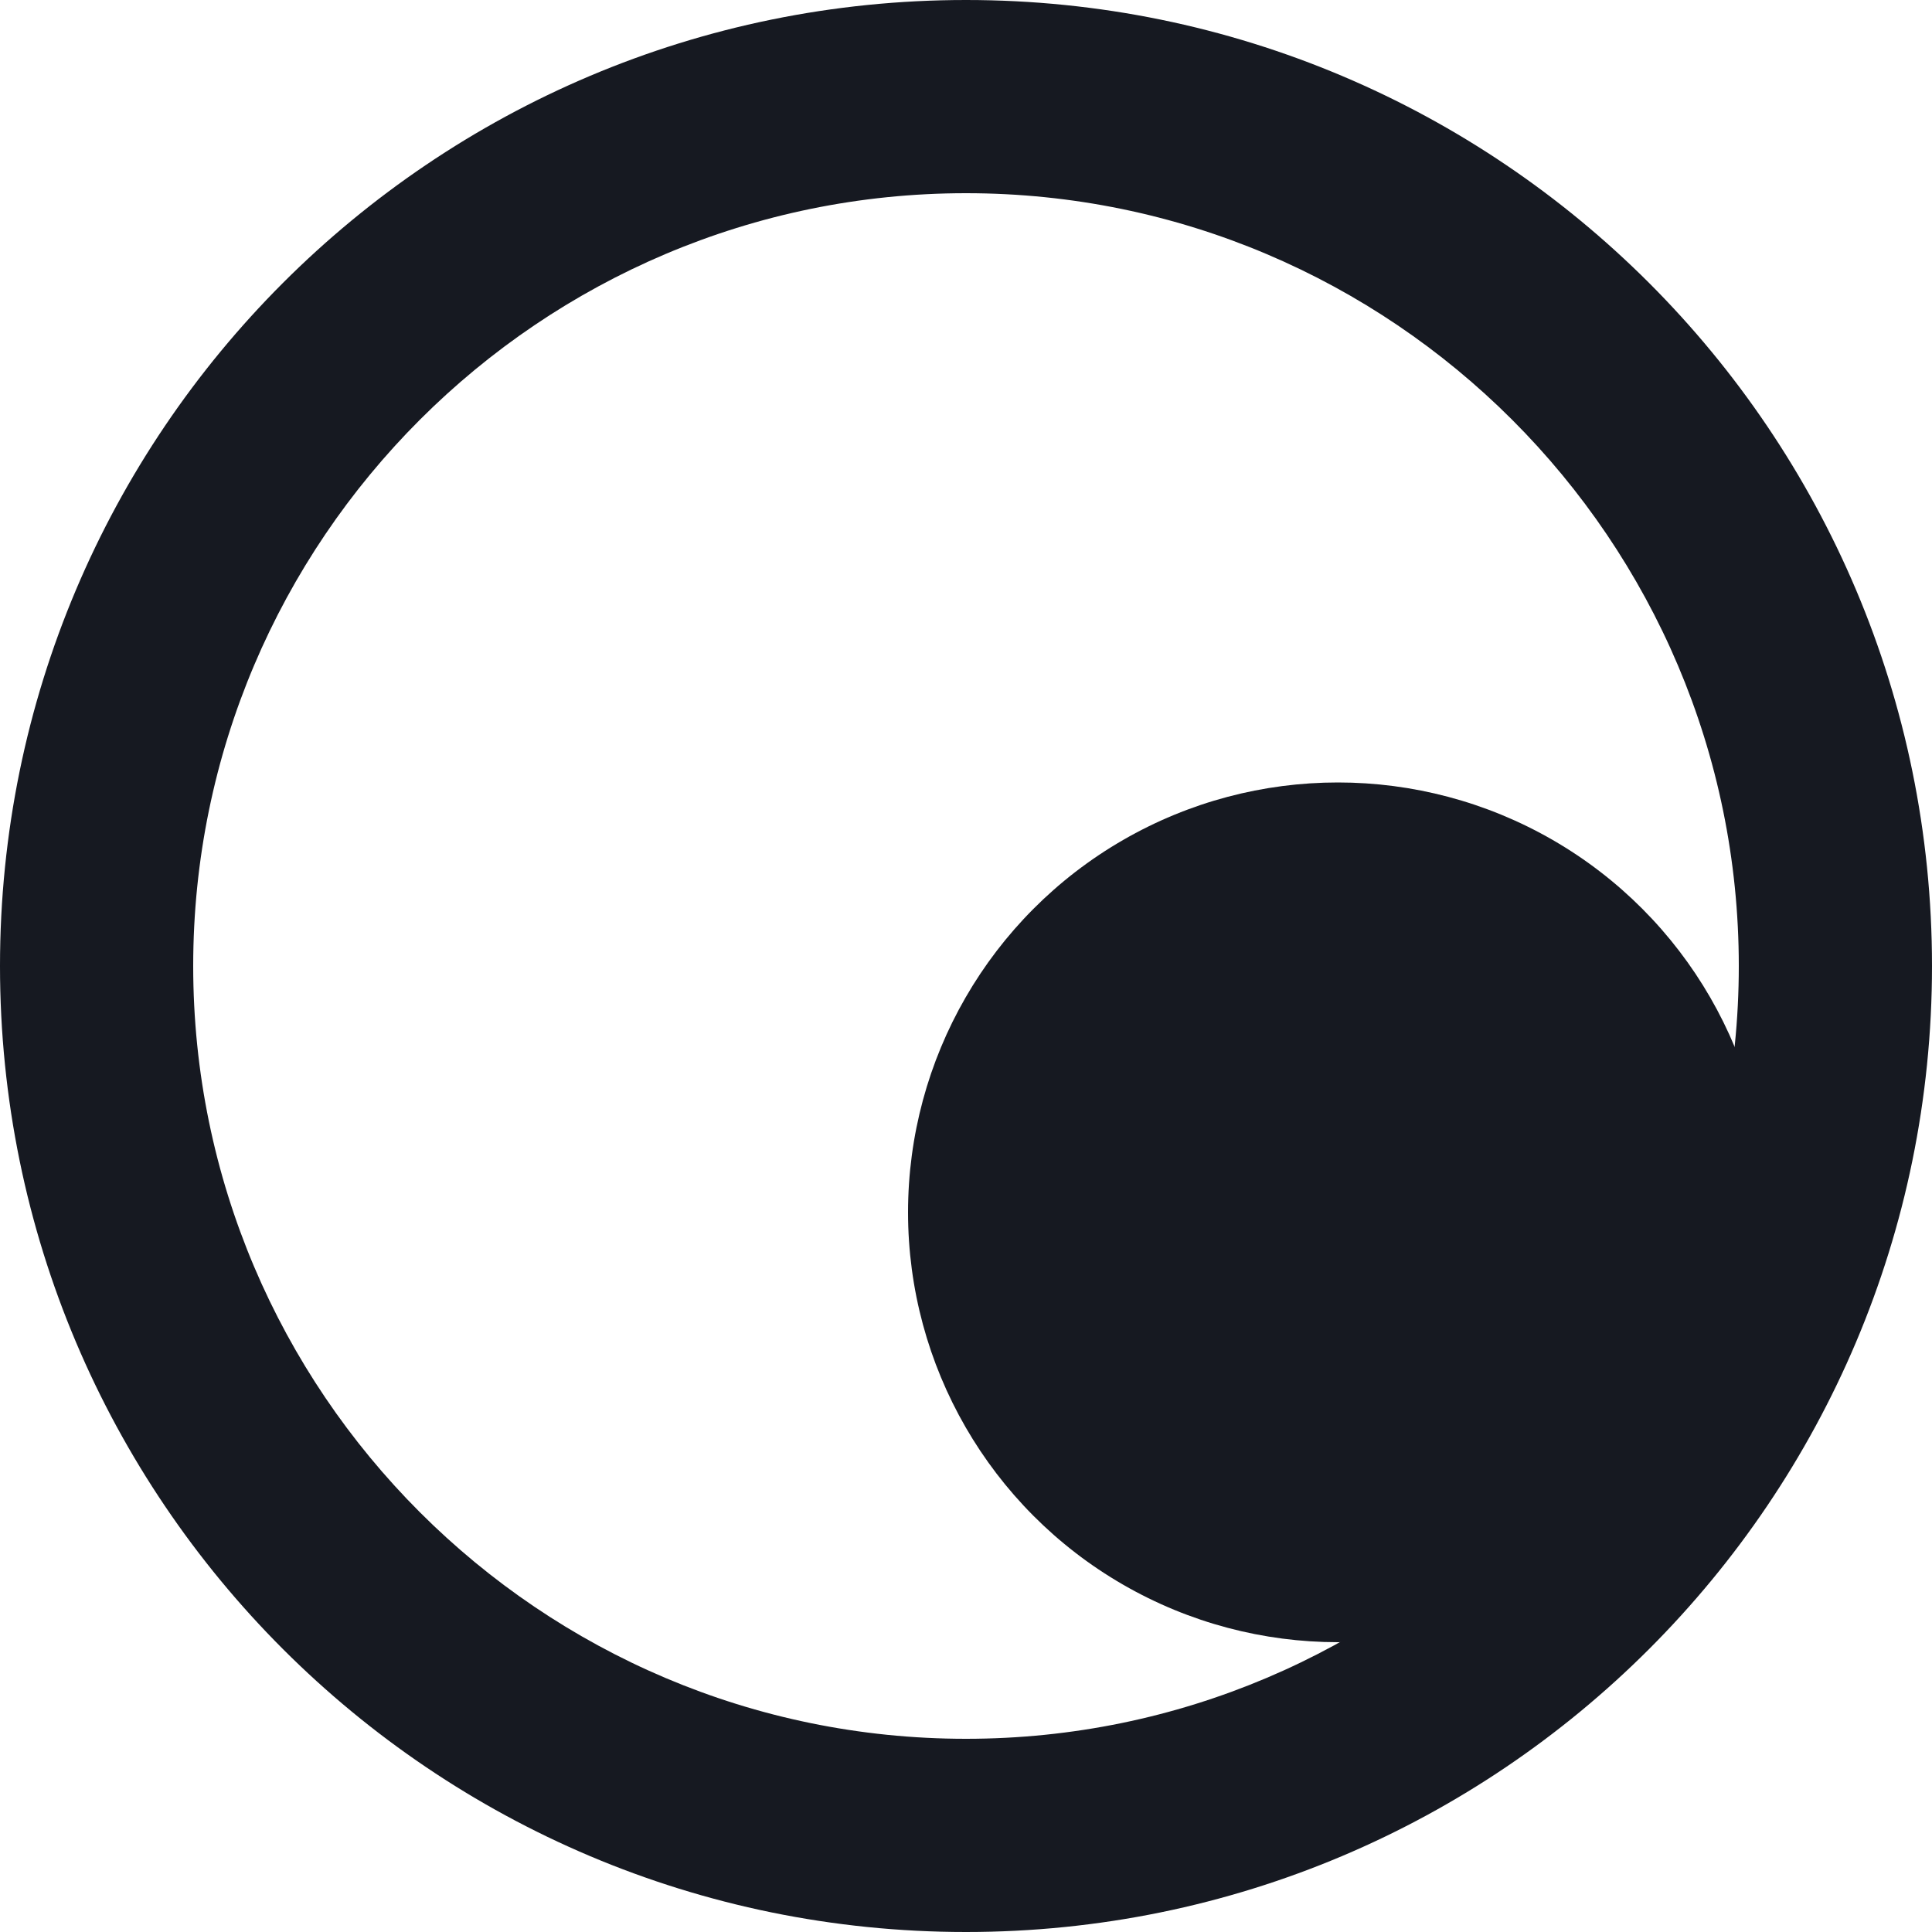
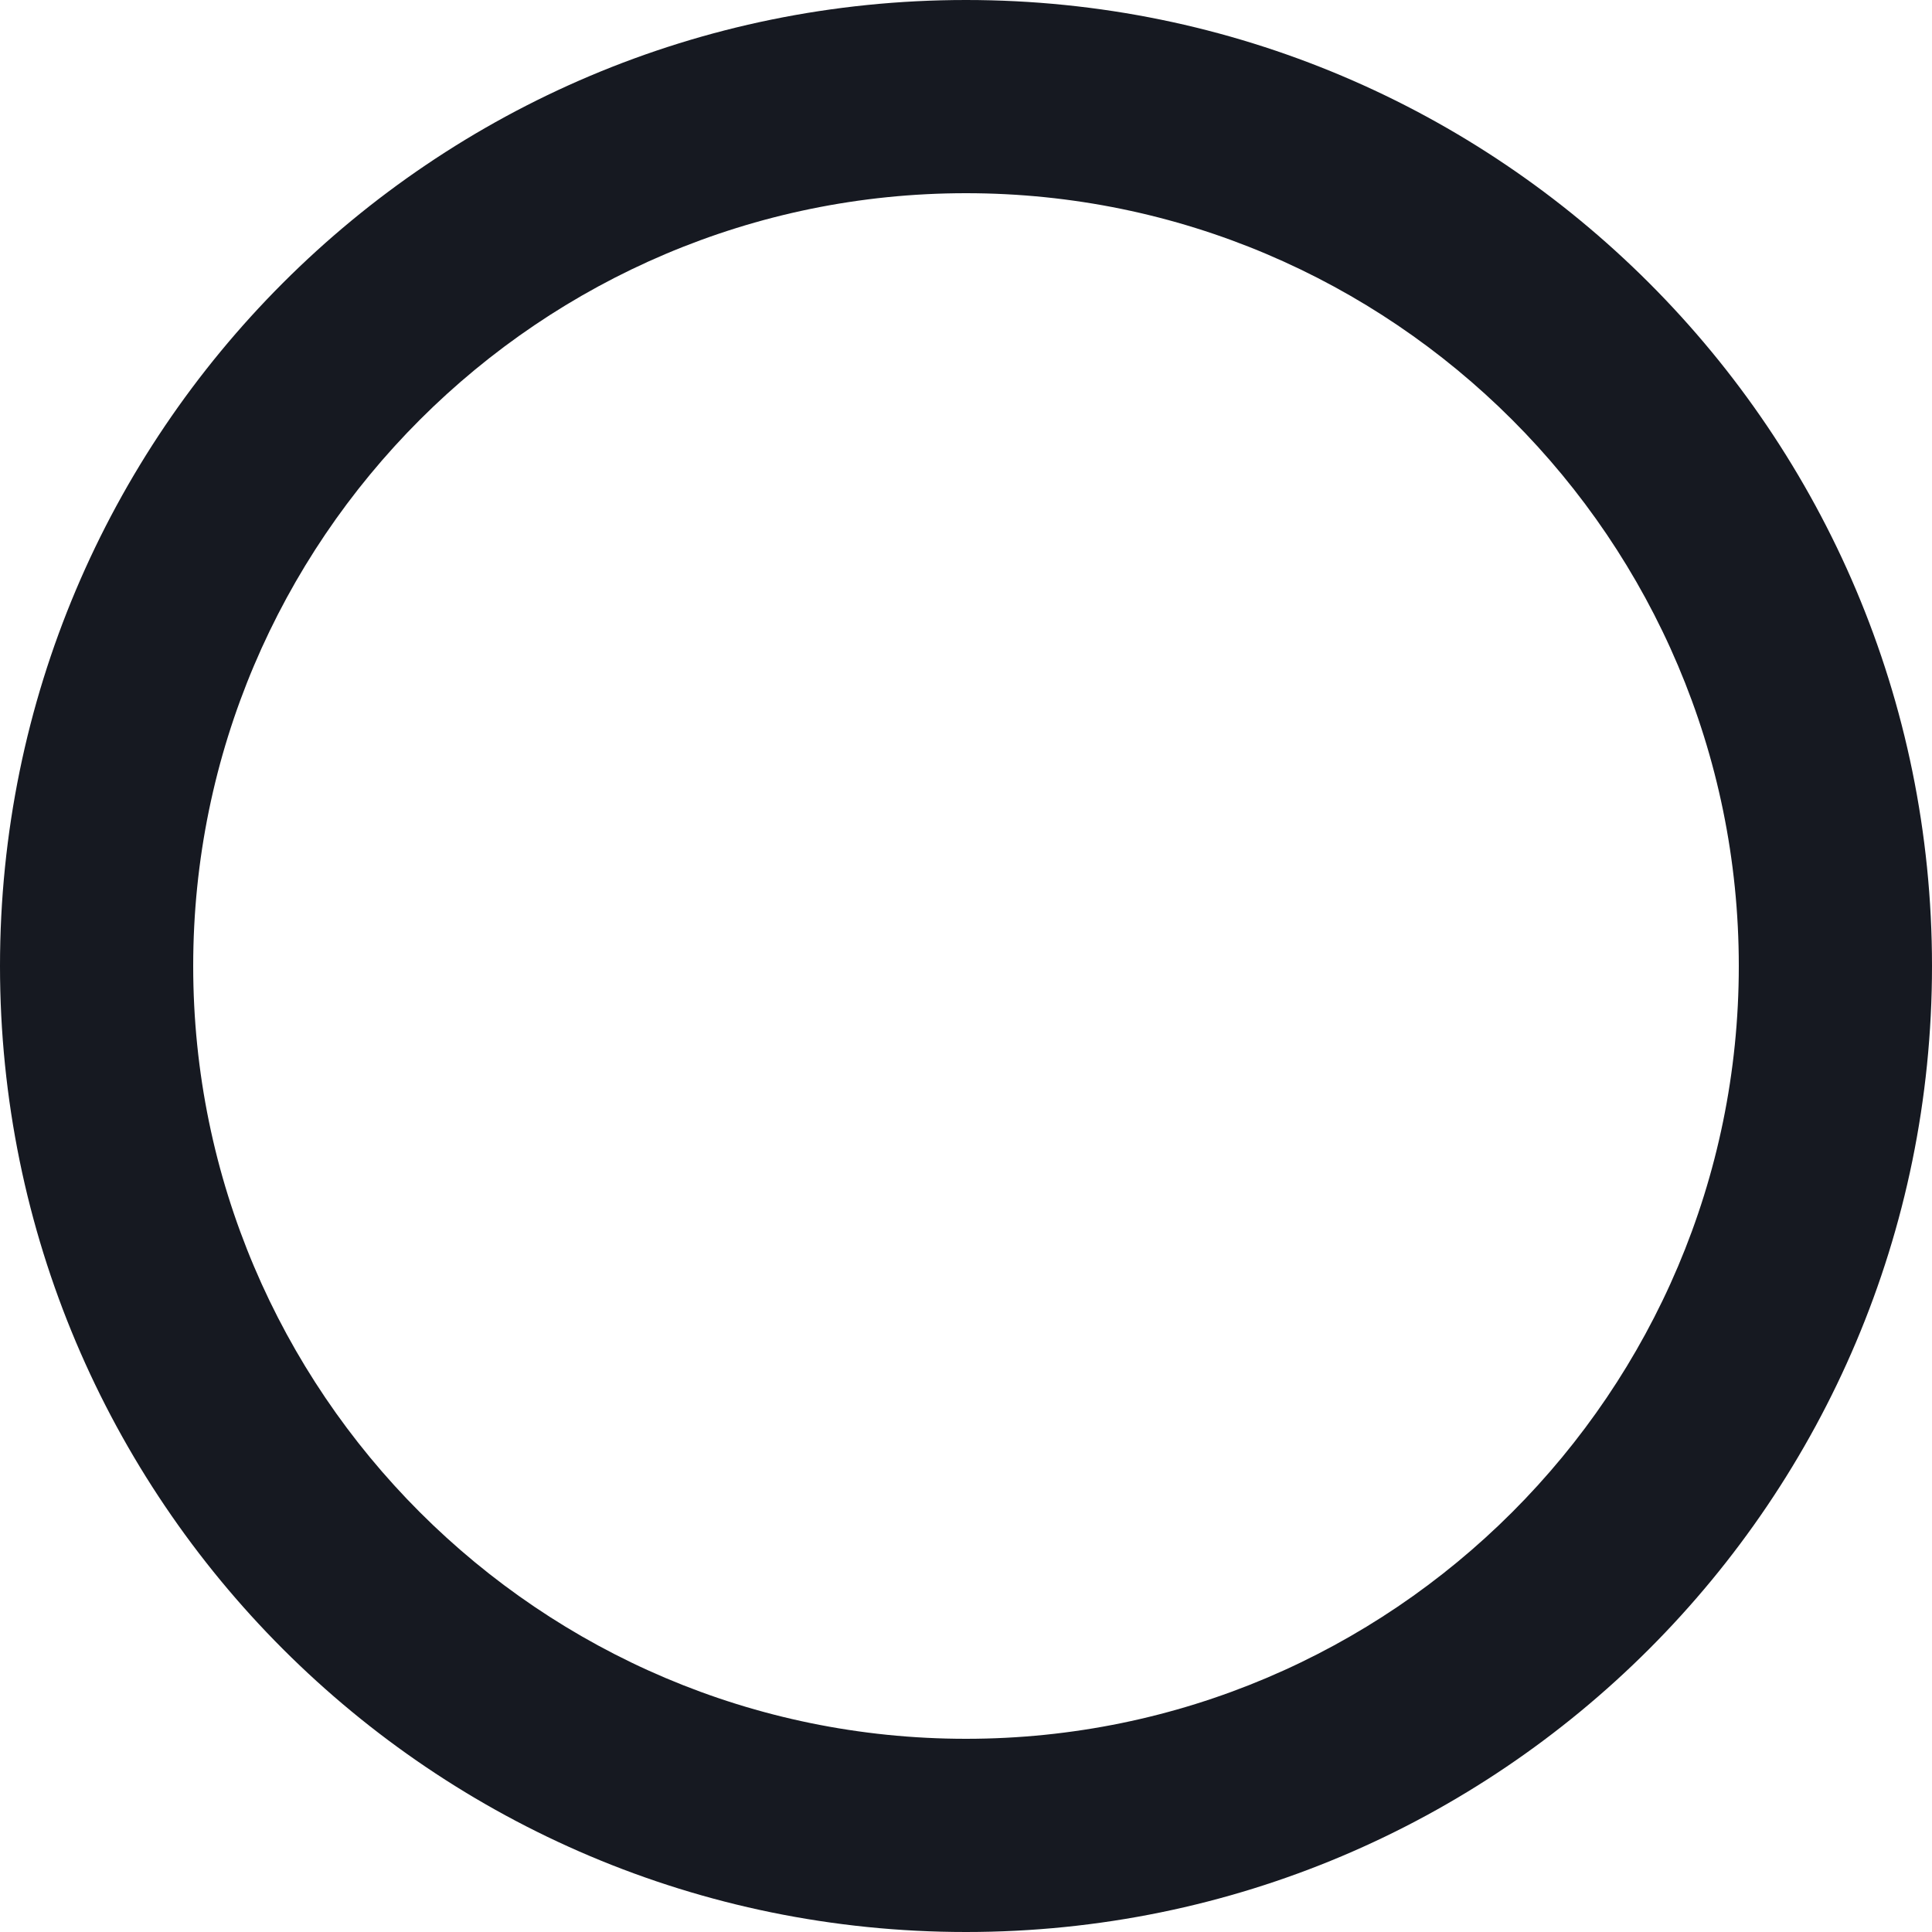
<svg xmlns="http://www.w3.org/2000/svg" id="Layer_2" data-name="Layer 2" viewBox="0 0 200 200">
  <defs>
    <style>
      .cls-1 {
        fill: #161921;
      }
    </style>
  </defs>
  <g id="Arrow">
    <g id="eye">
      <path class="cls-1" d="M100,20c44.11,0,80,35.89,80,80s-35.89,80-80,80S20,144.11,20,100,55.89,20,100,20M100,0C44.77,0,0,44.77,0,100s44.77,100,100,100,100-44.77,100-100S155.23,0,100,0h0Z" />
-       <circle class="cls-1" cx="138.5" cy="125.5" r="44.5" />
    </g>
  </g>
</svg>